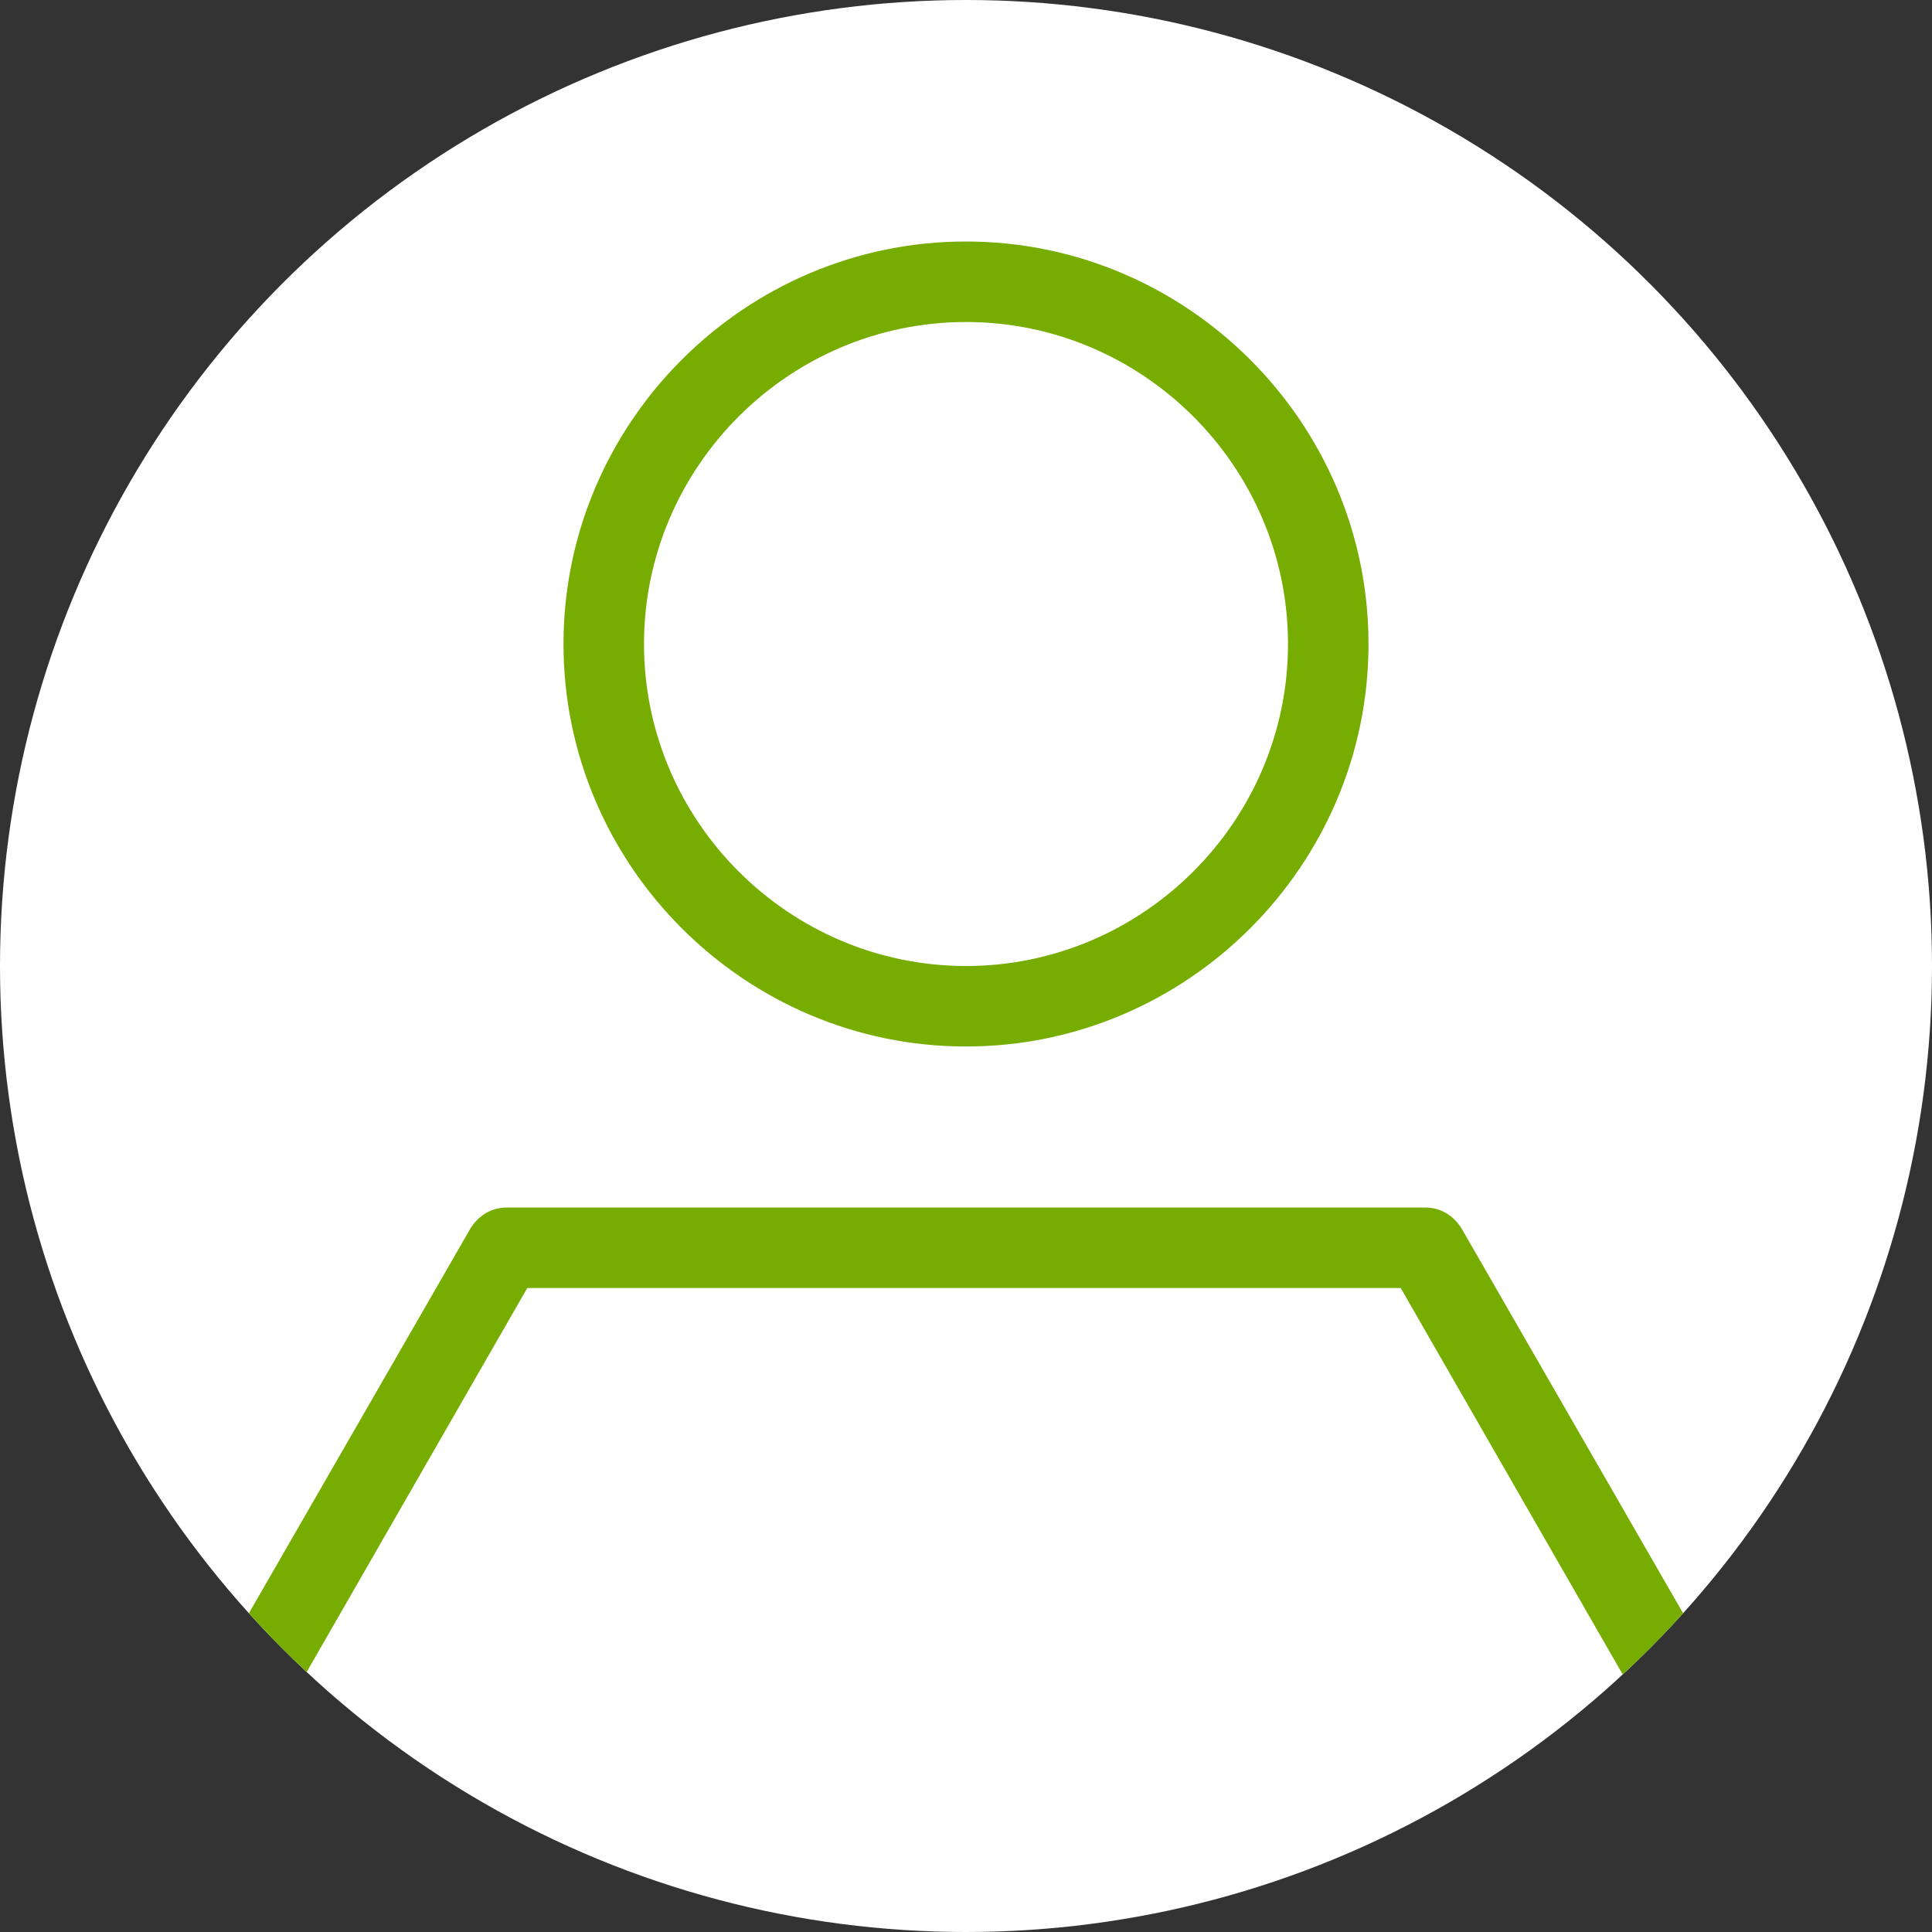
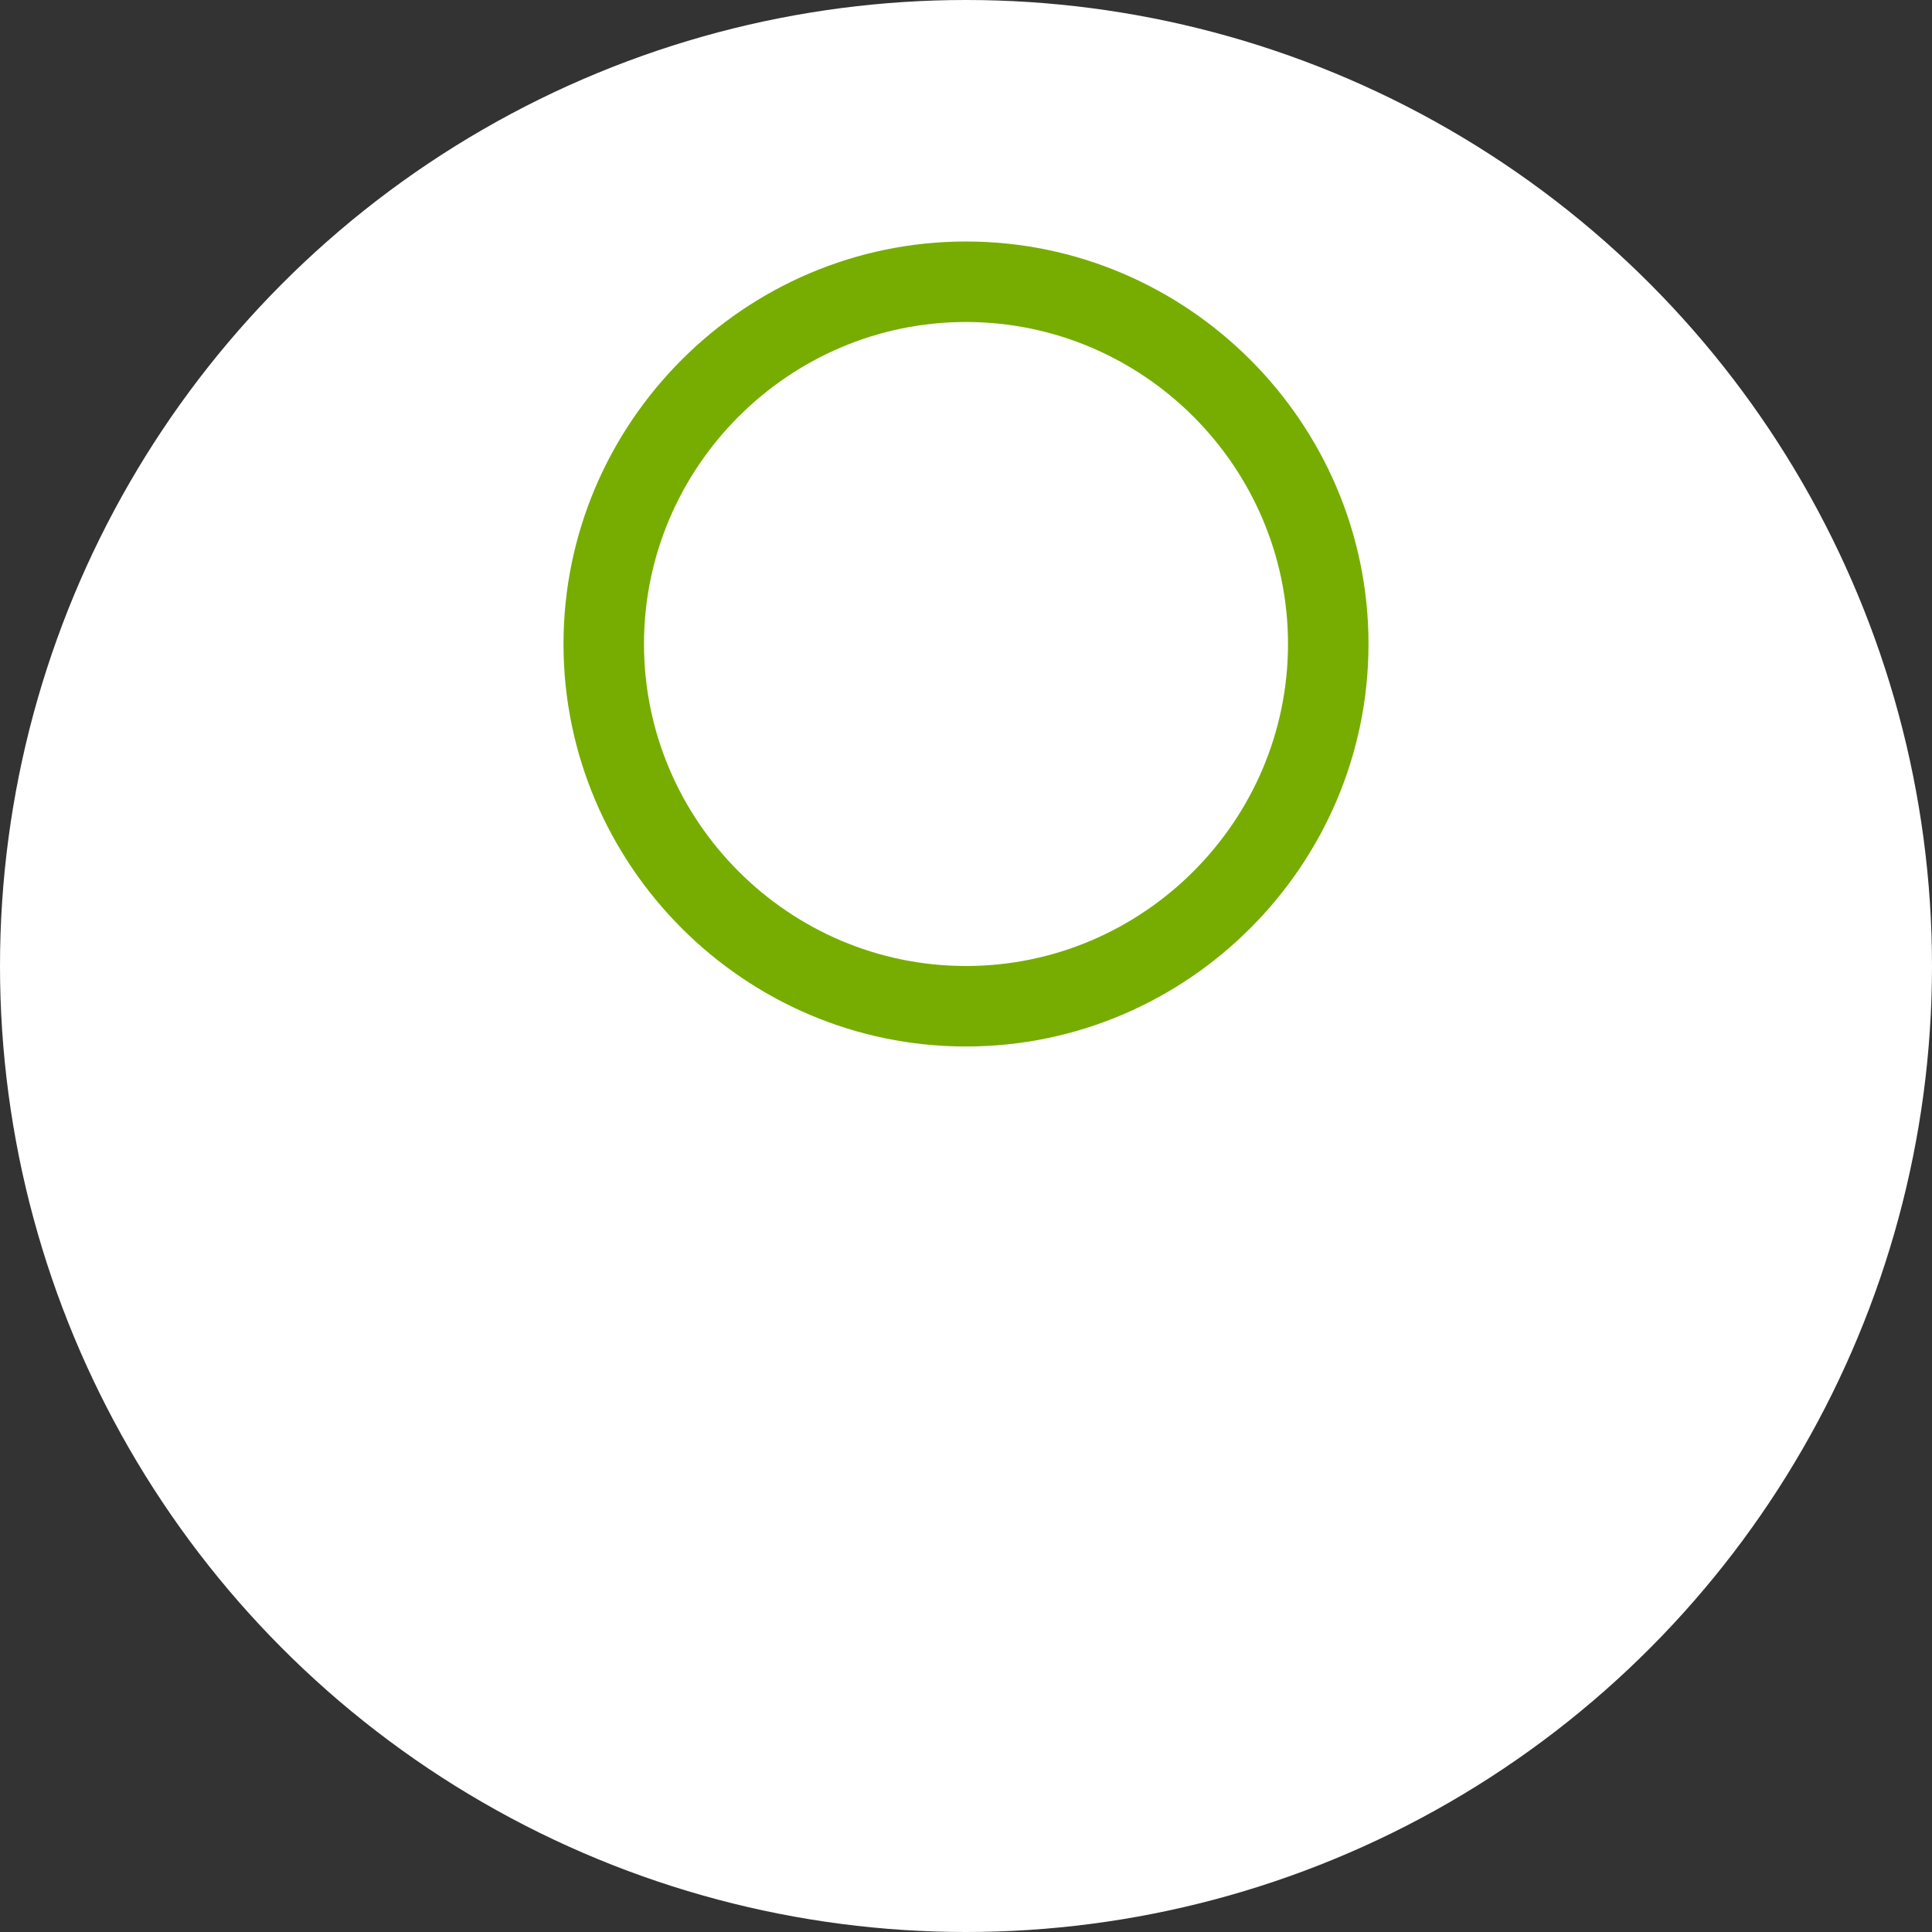
<svg xmlns="http://www.w3.org/2000/svg" xmlns:xlink="http://www.w3.org/1999/xlink" version="1.1" id="レイヤー_1" x="0px" y="0px" viewBox="-335 621 48 48" style="enable-background:new -335 621 48 48;" xml:space="preserve">
  <rect x="-335" y="621" width="48" height="48" fill="#333333" stroke="none" />
  <style type="text/css">
	.st0{clip-path:url(#SVGID_2_);}
	.st1{fill:#76AD00;}
	.st2{display:none;fill:#FFFFFF;}
</style>
  <title>dummy_user</title>
  <g id="レイヤー_2">
    <g id="work">
      <g>
        <g>
          <g>
            <g>
              <defs>
                <circle id="SVGID_1_" cx="-311" cy="645" r="24" />
              </defs>
              <use xlink:href="#SVGID_1_" style="overflow:visible;fill:#FFFFFF;" />
              <clipPath id="SVGID_2_">
                <use xlink:href="#SVGID_1_" style="overflow:visible;" />
              </clipPath>
              <g class="st0">
                <path class="st1" d="M-311,629c4.4,0,8,3.6,8,8s-3.6,8-8,8s-8-3.6-8-8S-315.4,629-311,629 M-311,627c-5.5,0-10,4.5-10,10         s4.5,10,10,10s10-4.5,10-10S-305.5,627-311,627z" />
-                 <path class="st1" d="M-300.2,653l10.8,18.8l-10.8,18.8h-21.7l-10.8-18.8l10.8-18.8H-300.2 M-299.6,651h-22.8         c-0.4,0-0.7,0.2-0.9,0.5l-11.4,19.8c-0.2,0.3-0.2,0.7,0,1l11.4,19.8c0.2,0.3,0.5,0.5,0.9,0.5h22.8c0.4,0,0.7-0.2,0.9-0.5         l11.4-19.8c0.2-0.3,0.2-0.7,0-1l-11.4-19.8C-298.9,651.2-299.2,651-299.6,651L-299.6,651z" />
              </g>
            </g>
          </g>
        </g>
      </g>
      <path class="st2" d="M-311,621c13.3,0,24,10.7,24,24s-10.7,24-24,24s-24-10.7-24-24S-324.3,621-311,621 M-311,619    c-14.4,0-26,11.6-26,26s11.6,26,26,26s26-11.6,26-26S-296.6,619-311,619z" />
    </g>
  </g>
</svg>